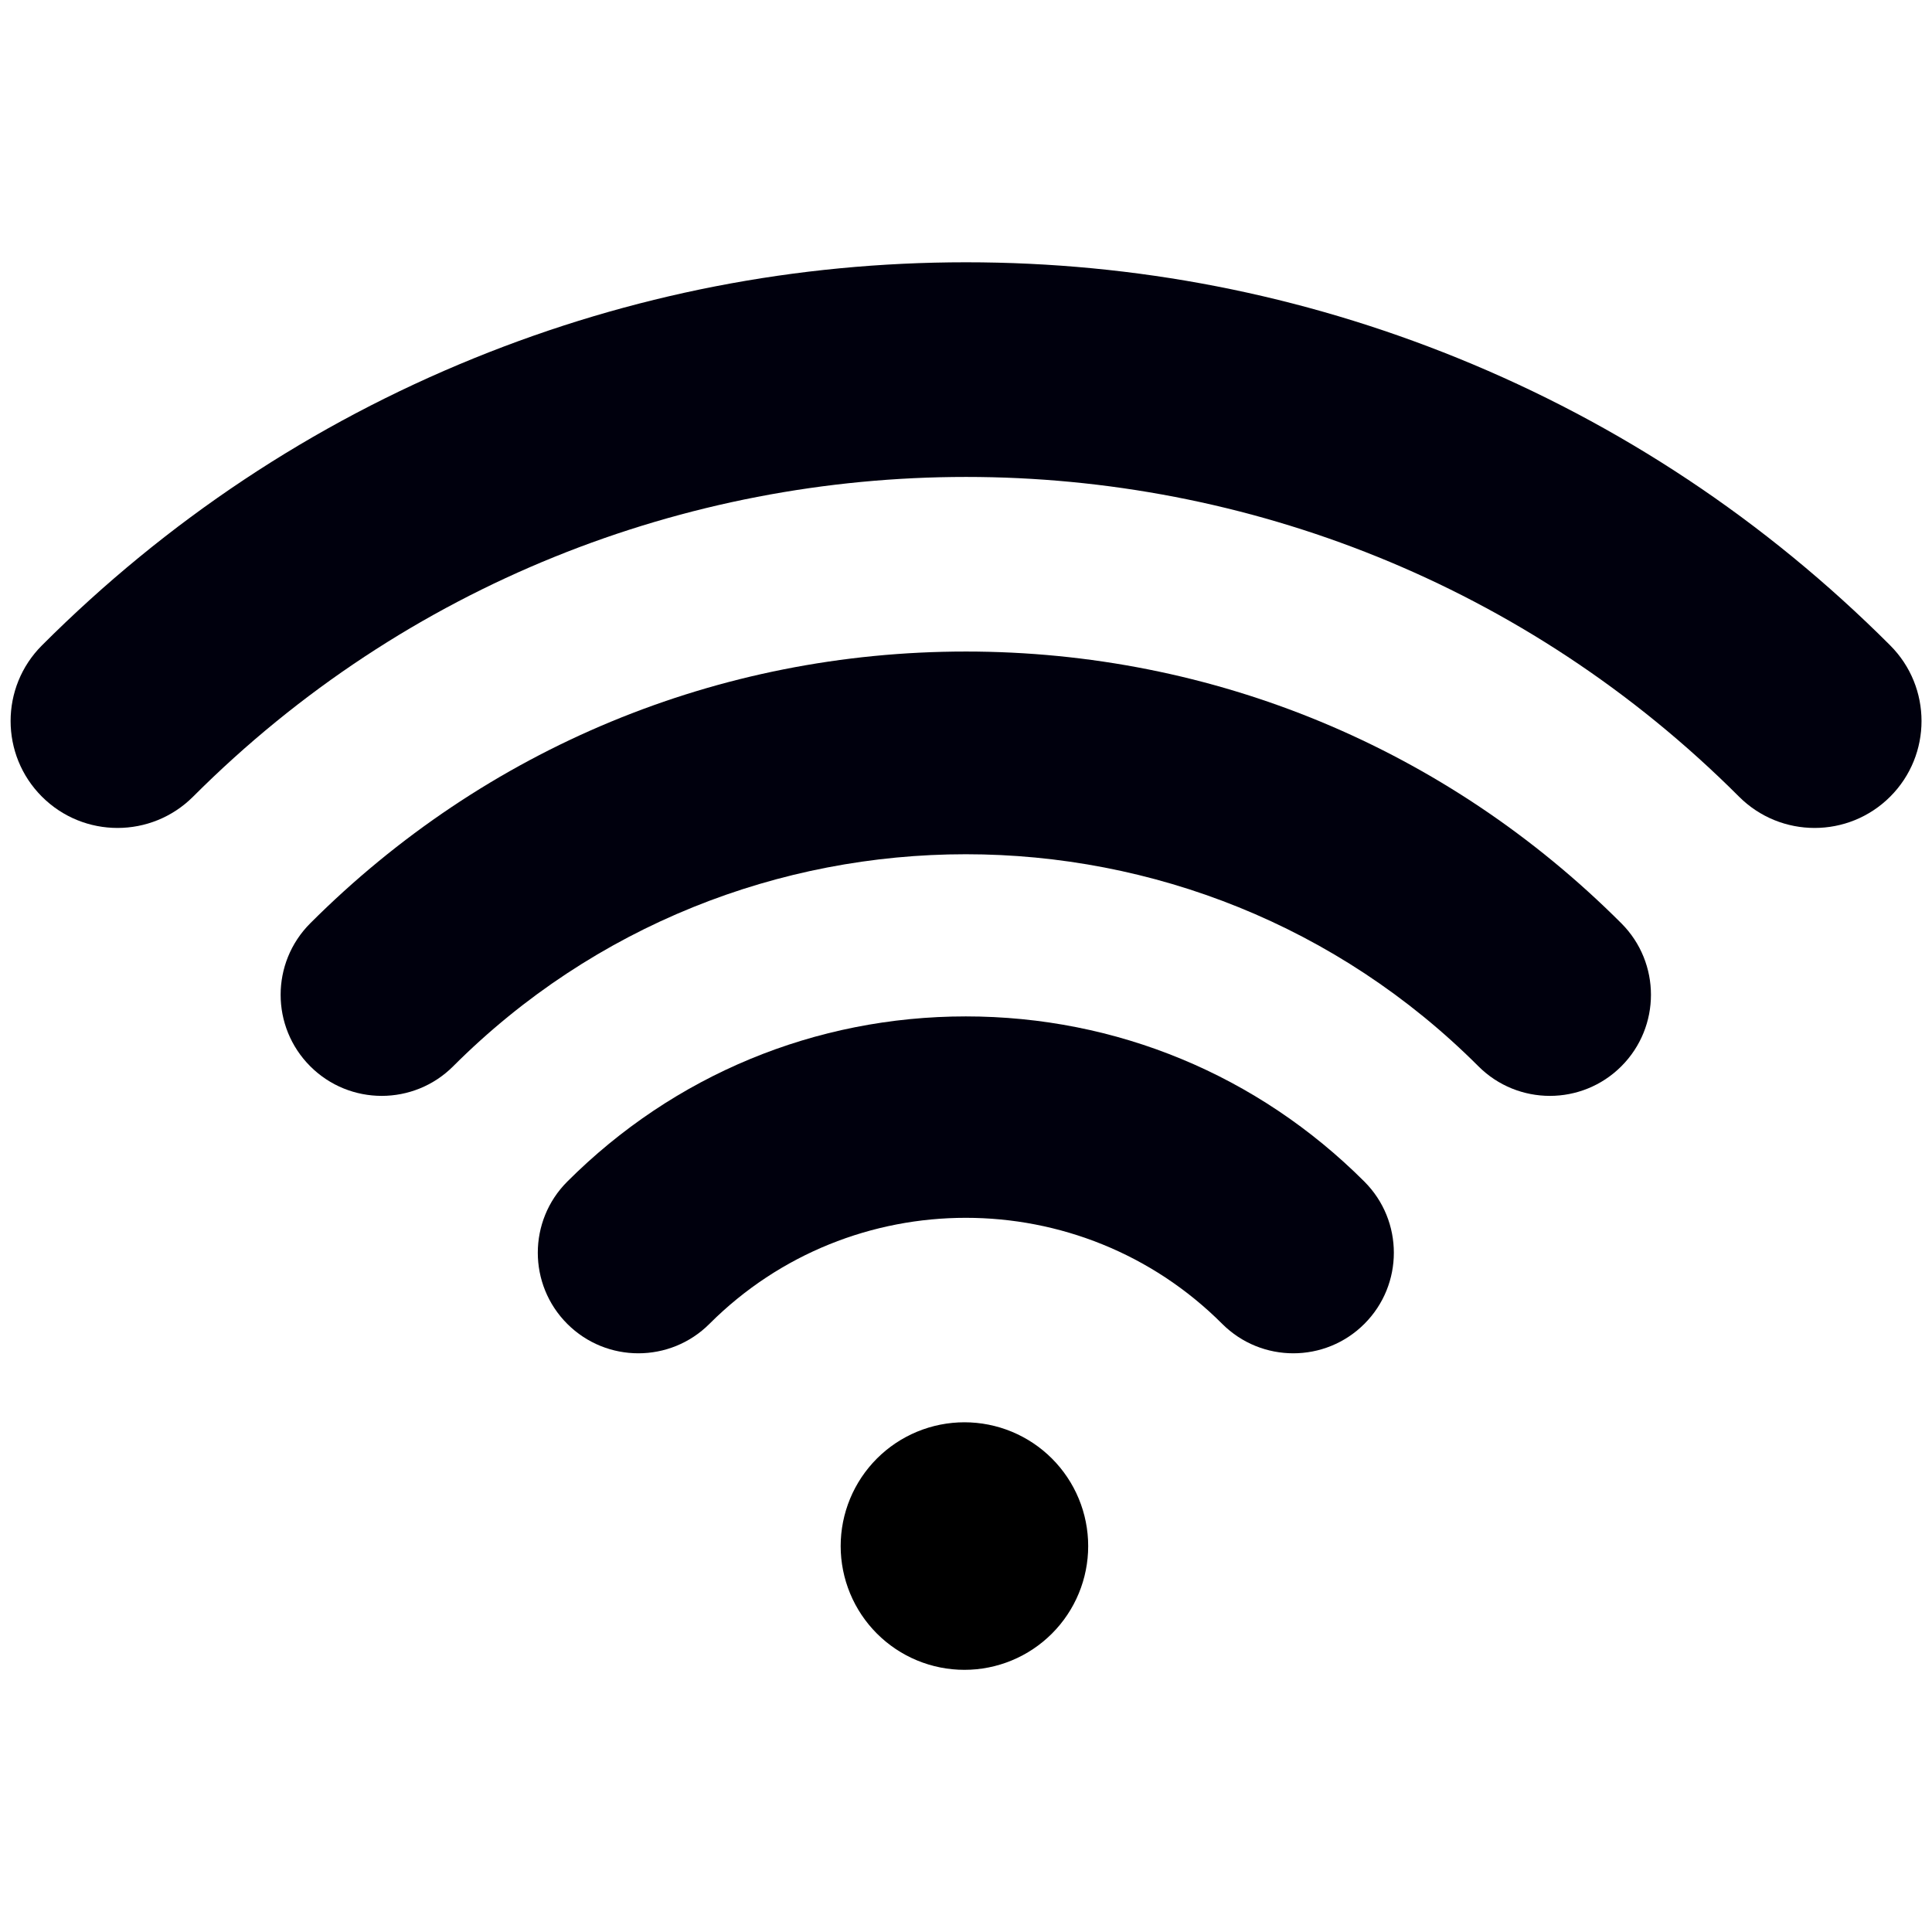
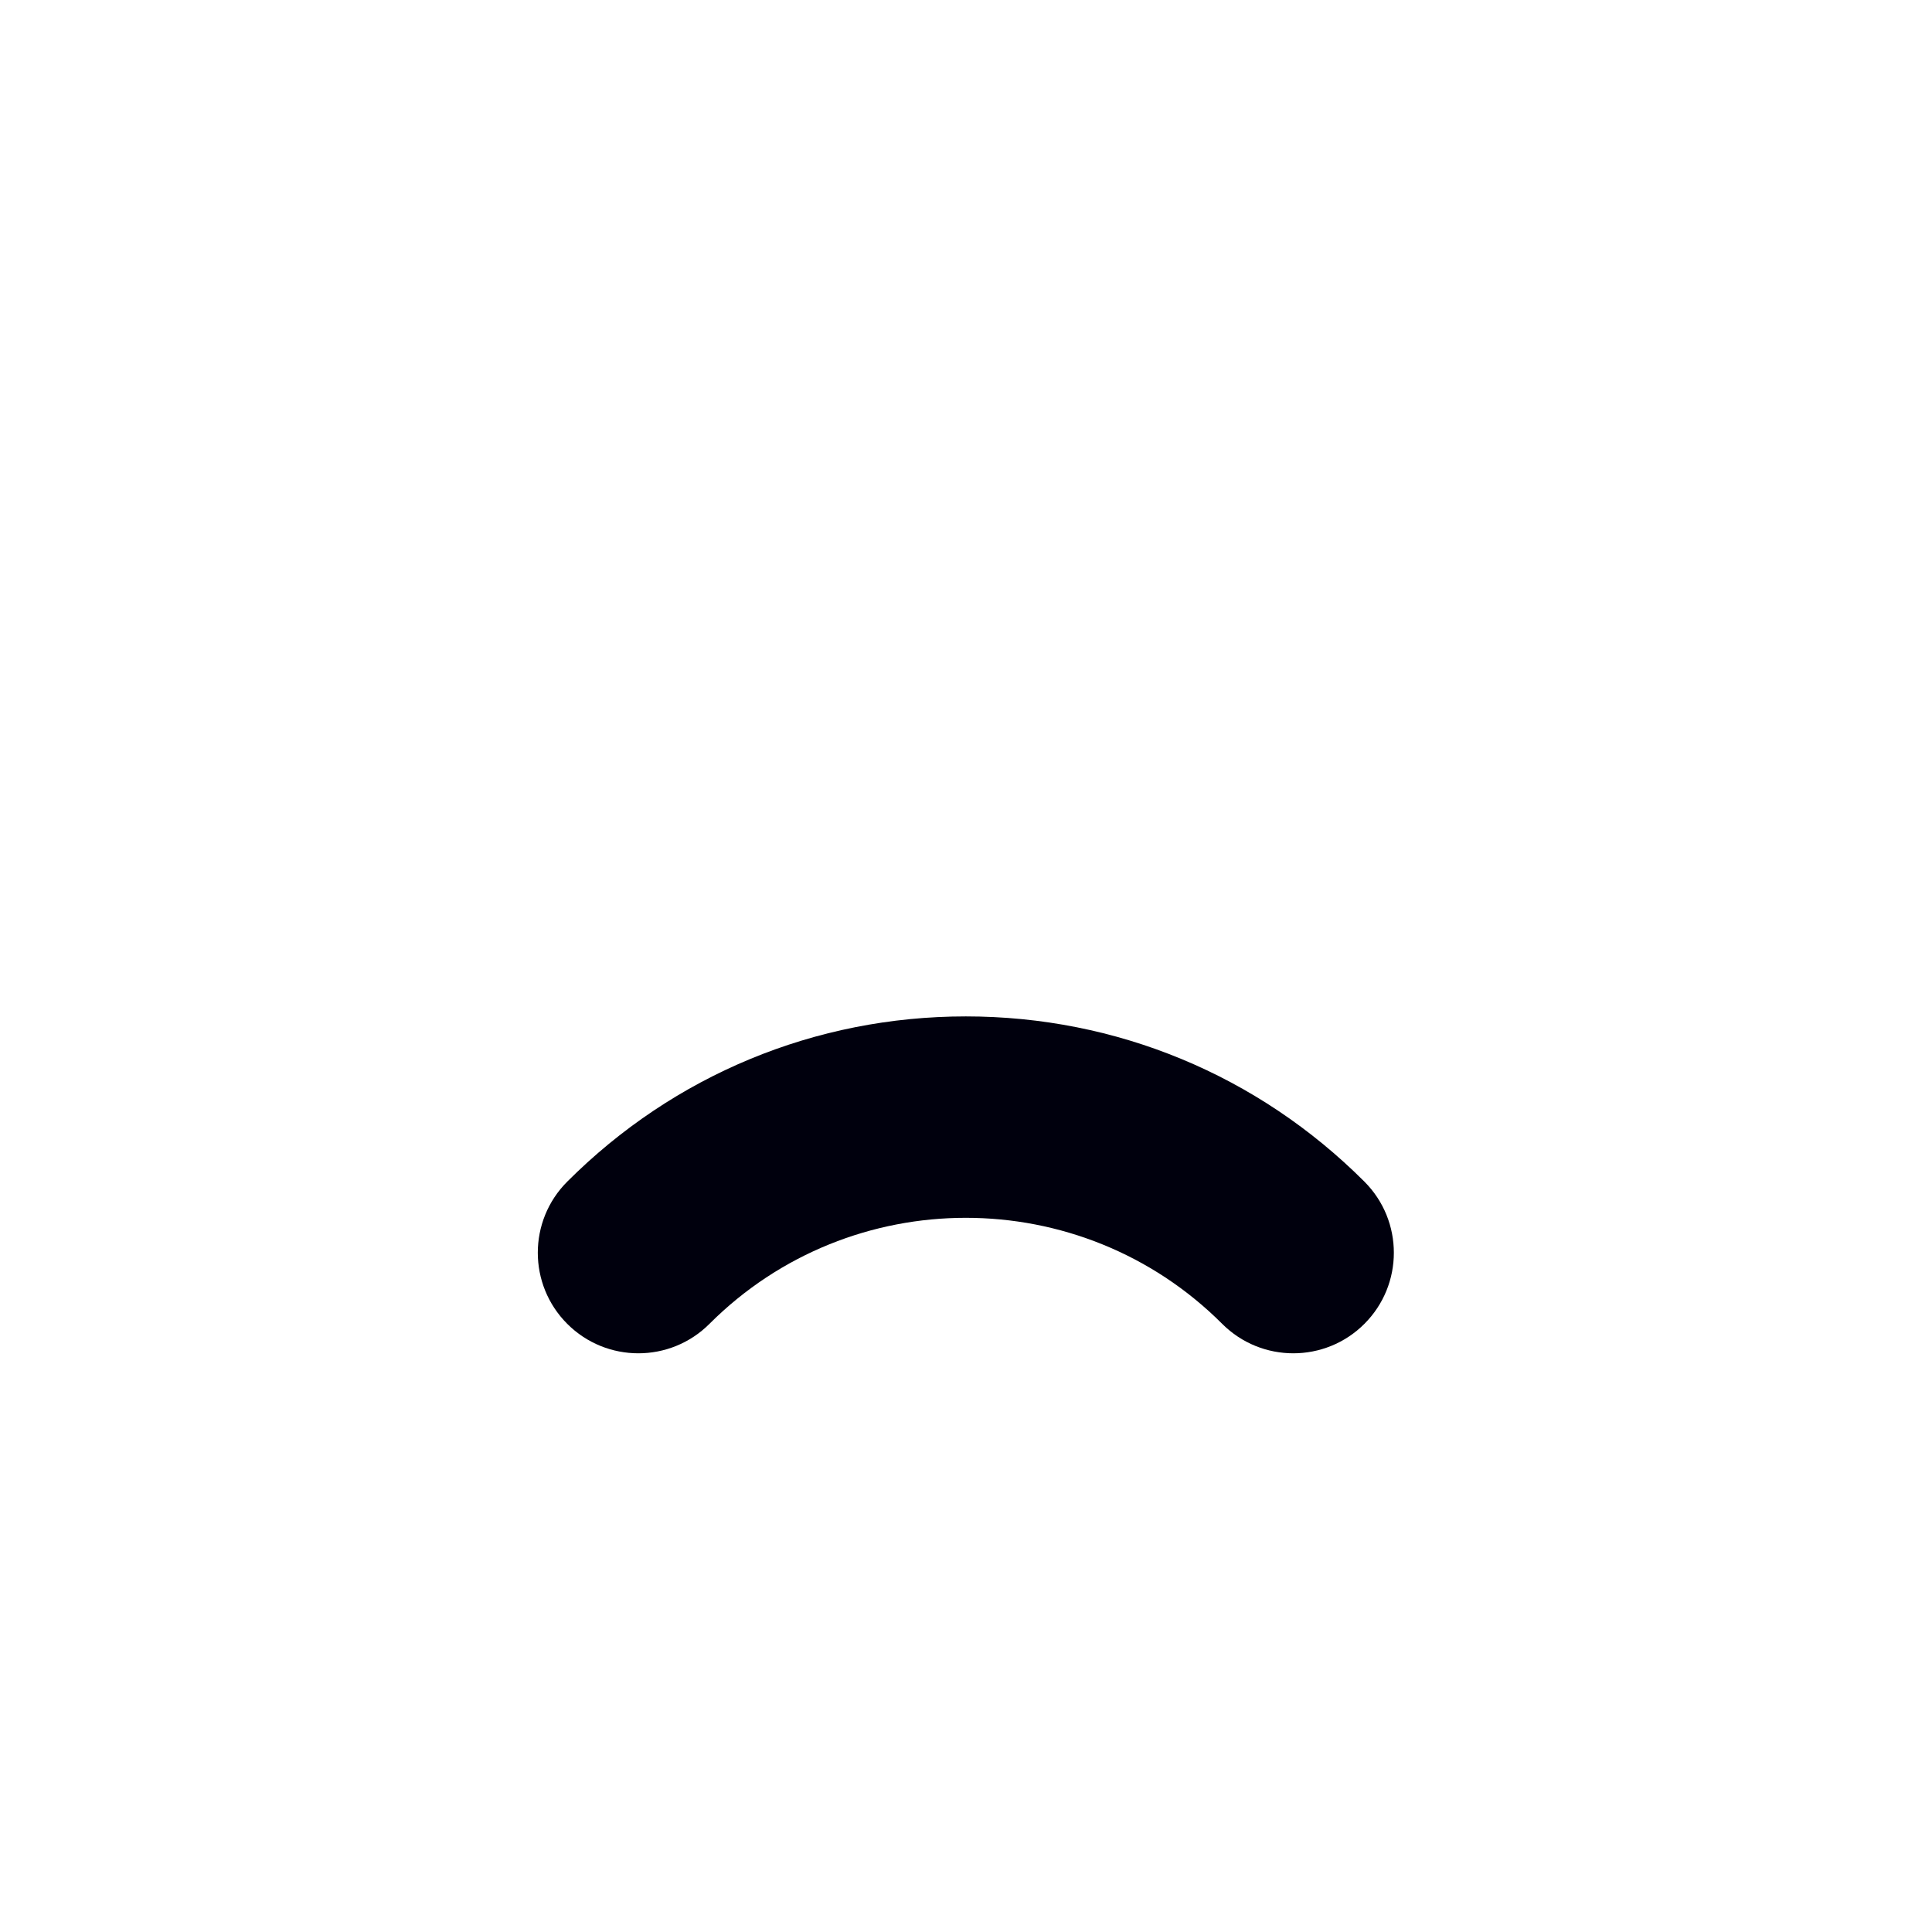
<svg xmlns="http://www.w3.org/2000/svg" version="1.0" preserveAspectRatio="xMidYMid meet" height="5000" viewBox="0 0 3750 3750" zoomAndPan="magnify" width="5000">
  <defs>
    <clipPath id="0e02ea6f9a">
      <path clip-rule="nonzero" d="M 20 509.051 L 3730 509.051 L 3730 1608 L 20 1608 Z M 20 509.051" />
    </clipPath>
    <clipPath id="6f81b60939">
      <path clip-rule="nonzero" d="M 1631 2760 L 2113 2760 L 2113 3241.301 L 1631 3241.301 Z M 1631 2760" />
    </clipPath>
  </defs>
  <g clip-path="url(#0e02ea6f9a)">
-     <path fill-rule="nonzero" fill-opacity="1" d="M 3668.922 1252.738 C 3426.656 1010.438 3144.227 822.805 2829.438 695.039 C 2525.473 571.648 2204.422 509.09 1875.113 509.09 C 1545.785 509.09 1224.754 571.648 920.789 695.039 C 606.055 822.797 323.605 1010.438 81.359 1252.738 C 0.32 1333.793 0.32 1465.203 81.359 1546.258 C 162.402 1627.312 293.805 1627.305 374.84 1546.258 C 1202.102 718.887 2548.137 718.887 3375.398 1546.258 C 3415.922 1586.781 3469.027 1607.043 3522.145 1607.043 C 3575.258 1607.043 3628.359 1586.781 3668.887 1546.258 C 3749.93 1465.203 3749.93 1333.789 3668.887 1252.738 Z M 3668.922 1252.738" fill="#00000d" />
-   </g>
-   <path fill-rule="nonzero" fill-opacity="1" d="M 1874.66 1264.621 C 1394.238 1264.621 942.344 1451.961 602.168 1792.133 C 525.555 1868.766 525.555 1992.996 602.168 2069.629 C 678.785 2146.254 803.008 2146.254 879.625 2069.629 C 1428.273 1520.902 2320.984 1520.902 2869.57 2069.629 C 2907.879 2107.938 2958.09 2127.098 3008.301 2127.098 C 3058.508 2127.098 3108.723 2107.941 3147.027 2069.629 C 3223.645 1992.996 3223.645 1868.766 3147.027 1792.133 C 2806.891 1451.961 2354.953 1264.617 1874.535 1264.617 Z M 1874.66 1264.621" fill="#00000d" />
+     </g>
  <path fill-rule="nonzero" fill-opacity="1" d="M 1874.66 1972.832 C 1582.562 1972.832 1307.801 2086.723 1101.027 2293.527 C 1024.809 2369.762 1024.809 2493.352 1101.027 2569.586 C 1177.242 2645.812 1300.82 2645.812 1377.047 2569.586 C 1651.426 2295.176 2097.898 2295.176 2372.273 2569.586 C 2410.383 2607.699 2460.328 2626.754 2510.285 2626.754 C 2560.23 2626.754 2610.188 2607.699 2648.293 2569.586 C 2724.516 2493.352 2724.516 2369.762 2648.293 2293.527 C 2441.516 2086.723 2166.77 1972.832 1874.66 1972.832 Z M 1874.66 1972.832" fill="#00000d" />
  <g clip-path="url(#6f81b60939)">
-     <path fill-rule="nonzero" fill-opacity="1" d="M 2112.16 3000.891 C 2112.16 3004.824 2112.062 3008.75 2111.871 3012.68 C 2111.676 3016.605 2111.387 3020.527 2111.004 3024.438 C 2110.617 3028.352 2110.137 3032.254 2109.559 3036.141 C 2108.98 3040.031 2108.309 3043.902 2107.543 3047.758 C 2106.777 3051.617 2105.914 3055.449 2104.961 3059.266 C 2104.004 3063.078 2102.957 3066.867 2101.816 3070.629 C 2100.676 3074.391 2099.441 3078.125 2098.117 3081.824 C 2096.793 3085.527 2095.379 3089.195 2093.875 3092.828 C 2092.367 3096.461 2090.777 3100.055 2089.094 3103.609 C 2087.414 3107.164 2085.648 3110.672 2083.793 3114.141 C 2081.941 3117.609 2080.004 3121.027 2077.984 3124.398 C 2075.961 3127.773 2073.859 3131.094 2071.676 3134.363 C 2069.492 3137.633 2067.227 3140.844 2064.887 3144.004 C 2062.543 3147.16 2060.125 3150.262 2057.633 3153.301 C 2055.141 3156.34 2052.57 3159.316 2049.93 3162.227 C 2047.293 3165.141 2044.582 3167.988 2041.801 3170.77 C 2039.023 3173.547 2036.176 3176.258 2033.262 3178.898 C 2030.352 3181.539 2027.375 3184.109 2024.336 3186.602 C 2021.297 3189.098 2018.199 3191.516 2015.039 3193.855 C 2011.883 3196.199 2008.668 3198.461 2005.398 3200.645 C 2002.133 3202.832 1998.812 3204.934 1995.438 3206.953 C 1992.066 3208.977 1988.648 3210.914 1985.18 3212.766 C 1981.715 3214.621 1978.203 3216.387 1974.648 3218.066 C 1971.094 3219.75 1967.504 3221.344 1963.871 3222.848 C 1960.238 3224.352 1956.57 3225.766 1952.871 3227.09 C 1949.168 3228.414 1945.438 3229.648 1941.676 3230.789 C 1937.914 3231.93 1934.125 3232.98 1930.312 3233.934 C 1926.5 3234.891 1922.664 3235.75 1918.809 3236.52 C 1914.953 3237.285 1911.082 3237.957 1907.191 3238.535 C 1903.305 3239.113 1899.402 3239.594 1895.492 3239.977 C 1891.578 3240.363 1887.66 3240.652 1883.73 3240.844 C 1879.805 3241.039 1875.875 3241.137 1871.945 3241.137 C 1868.016 3241.137 1864.086 3241.039 1860.16 3240.844 C 1856.23 3240.652 1852.312 3240.363 1848.402 3239.977 C 1844.488 3239.594 1840.586 3239.109 1836.699 3238.535 C 1832.809 3237.957 1828.938 3237.285 1825.082 3236.52 C 1821.227 3235.75 1817.391 3234.891 1813.578 3233.934 C 1809.766 3232.98 1805.977 3231.93 1802.215 3230.789 C 1798.453 3229.648 1794.723 3228.414 1791.02 3227.09 C 1787.316 3225.766 1783.652 3224.352 1780.02 3222.848 C 1776.387 3221.344 1772.793 3219.75 1769.242 3218.066 C 1765.688 3216.387 1762.176 3214.621 1758.711 3212.766 C 1755.242 3210.914 1751.824 3208.977 1748.449 3206.953 C 1745.078 3204.934 1741.758 3202.832 1738.488 3200.645 C 1735.223 3198.461 1732.008 3196.199 1728.852 3193.855 C 1725.691 3191.516 1722.594 3189.098 1719.555 3186.602 C 1716.516 3184.109 1713.539 3181.539 1710.629 3178.898 C 1707.715 3176.258 1704.867 3173.547 1702.09 3170.77 C 1699.309 3167.988 1696.598 3165.141 1693.957 3162.23 C 1691.32 3159.316 1688.75 3156.34 1686.258 3153.301 C 1683.762 3150.262 1681.344 3147.16 1679.004 3144.004 C 1676.66 3140.844 1674.398 3137.633 1672.215 3134.363 C 1670.031 3131.094 1667.93 3127.773 1665.906 3124.398 C 1663.887 3121.027 1661.949 3117.609 1660.094 3114.141 C 1658.242 3110.672 1656.477 3107.164 1654.793 3103.609 C 1653.113 3100.055 1651.52 3096.461 1650.016 3092.828 C 1648.512 3089.195 1647.098 3085.527 1645.773 3081.828 C 1644.449 3078.125 1643.215 3074.391 1642.074 3070.629 C 1640.934 3066.867 1639.887 3063.078 1638.93 3059.266 C 1637.977 3055.449 1637.113 3051.617 1636.348 3047.758 C 1635.582 3043.902 1634.91 3040.031 1634.332 3036.141 C 1633.754 3032.254 1633.273 3028.352 1632.887 3024.438 C 1632.504 3020.527 1632.215 3016.605 1632.02 3012.68 C 1631.828 3008.75 1631.73 3004.824 1631.73 3000.891 C 1631.73 2996.957 1631.828 2993.027 1632.02 2989.102 C 1632.215 2985.176 1632.504 2981.254 1632.887 2977.344 C 1633.273 2973.43 1633.754 2969.527 1634.332 2965.641 C 1634.906 2961.75 1635.582 2957.879 1636.348 2954.02 C 1637.113 2950.164 1637.977 2946.332 1638.93 2942.516 C 1639.887 2938.703 1640.934 2934.914 1642.074 2931.152 C 1643.215 2927.387 1644.449 2923.656 1645.773 2919.953 C 1647.098 2916.254 1648.512 2912.586 1650.016 2908.953 C 1651.52 2905.32 1653.113 2901.727 1654.793 2898.172 C 1656.477 2894.617 1658.242 2891.109 1660.094 2887.641 C 1661.949 2884.172 1663.887 2880.754 1665.906 2877.379 C 1667.93 2874.008 1670.031 2870.688 1672.215 2867.418 C 1674.398 2864.148 1676.66 2860.934 1679.004 2857.777 C 1681.348 2854.617 1683.766 2851.52 1686.258 2848.48 C 1688.75 2845.441 1691.32 2842.465 1693.961 2839.551 C 1696.598 2836.637 1699.309 2833.793 1702.09 2831.012 C 1704.867 2828.23 1707.715 2825.52 1710.629 2822.879 C 1713.539 2820.242 1716.516 2817.672 1719.555 2815.18 C 1722.594 2812.684 1725.691 2810.266 1728.852 2807.926 C 1732.008 2805.582 1735.219 2803.316 1738.488 2801.133 C 1741.758 2798.949 1745.078 2796.848 1748.449 2794.824 C 1751.824 2792.805 1755.242 2790.867 1758.711 2789.016 C 1762.176 2787.16 1765.688 2785.395 1769.242 2783.711 C 1772.793 2782.031 1776.387 2780.438 1780.02 2778.934 C 1783.652 2777.43 1787.316 2776.016 1791.02 2774.691 C 1794.723 2773.367 1798.453 2772.133 1802.215 2770.992 C 1805.977 2769.852 1809.766 2768.801 1813.578 2767.848 C 1817.391 2766.891 1821.227 2766.027 1825.082 2765.262 C 1828.938 2764.496 1832.809 2763.824 1836.699 2763.246 C 1840.586 2762.668 1844.488 2762.188 1848.398 2761.805 C 1852.312 2761.418 1856.23 2761.129 1860.16 2760.934 C 1864.086 2760.742 1868.016 2760.645 1871.945 2760.645 C 1875.875 2760.645 1879.805 2760.742 1883.73 2760.934 C 1887.66 2761.129 1891.578 2761.418 1895.492 2761.805 C 1899.402 2762.188 1903.305 2762.668 1907.191 2763.246 C 1911.082 2763.824 1914.953 2764.496 1918.809 2765.262 C 1922.664 2766.031 1926.5 2766.891 1930.312 2767.848 C 1934.125 2768.801 1937.914 2769.852 1941.676 2770.992 C 1945.438 2772.133 1949.168 2773.367 1952.871 2774.691 C 1956.57 2776.016 1960.238 2777.43 1963.871 2778.934 C 1967.504 2780.438 1971.094 2782.031 1974.648 2783.711 C 1978.203 2785.395 1981.715 2787.16 1985.18 2789.016 C 1988.648 2790.867 1992.066 2792.805 1995.438 2794.824 C 1998.812 2796.848 2002.133 2798.949 2005.398 2801.133 C 2008.668 2803.32 2011.883 2805.582 2015.039 2807.926 C 2018.199 2810.266 2021.297 2812.684 2024.336 2815.18 C 2027.375 2817.672 2030.352 2820.242 2033.262 2822.883 C 2036.176 2825.52 2039.023 2828.23 2041.801 2831.012 C 2044.582 2833.793 2047.293 2836.637 2049.93 2839.551 C 2052.57 2842.465 2055.141 2845.441 2057.633 2848.48 C 2060.125 2851.52 2062.543 2854.617 2064.887 2857.777 C 2067.227 2860.934 2069.492 2864.148 2071.676 2867.418 C 2073.859 2870.688 2075.961 2874.008 2077.984 2877.379 C 2080.004 2880.754 2081.941 2884.172 2083.793 2887.641 C 2085.648 2891.105 2087.414 2894.617 2089.094 2898.172 C 2090.777 2901.727 2092.367 2905.32 2093.875 2908.953 C 2095.379 2912.586 2096.793 2916.254 2098.117 2919.953 C 2099.441 2923.656 2100.676 2927.387 2101.816 2931.152 C 2102.957 2934.914 2104.004 2938.703 2104.961 2942.516 C 2105.914 2946.328 2106.777 2950.164 2107.543 2954.02 C 2108.309 2957.879 2108.98 2961.75 2109.559 2965.641 C 2110.137 2969.527 2110.617 2973.43 2111 2977.344 C 2111.387 2981.254 2111.676 2985.176 2111.871 2989.102 C 2112.062 2993.027 2112.16 2996.957 2112.16 3000.891 Z M 2112.16 3000.891" fill="#000000" />
-   </g>
+     </g>
</svg>